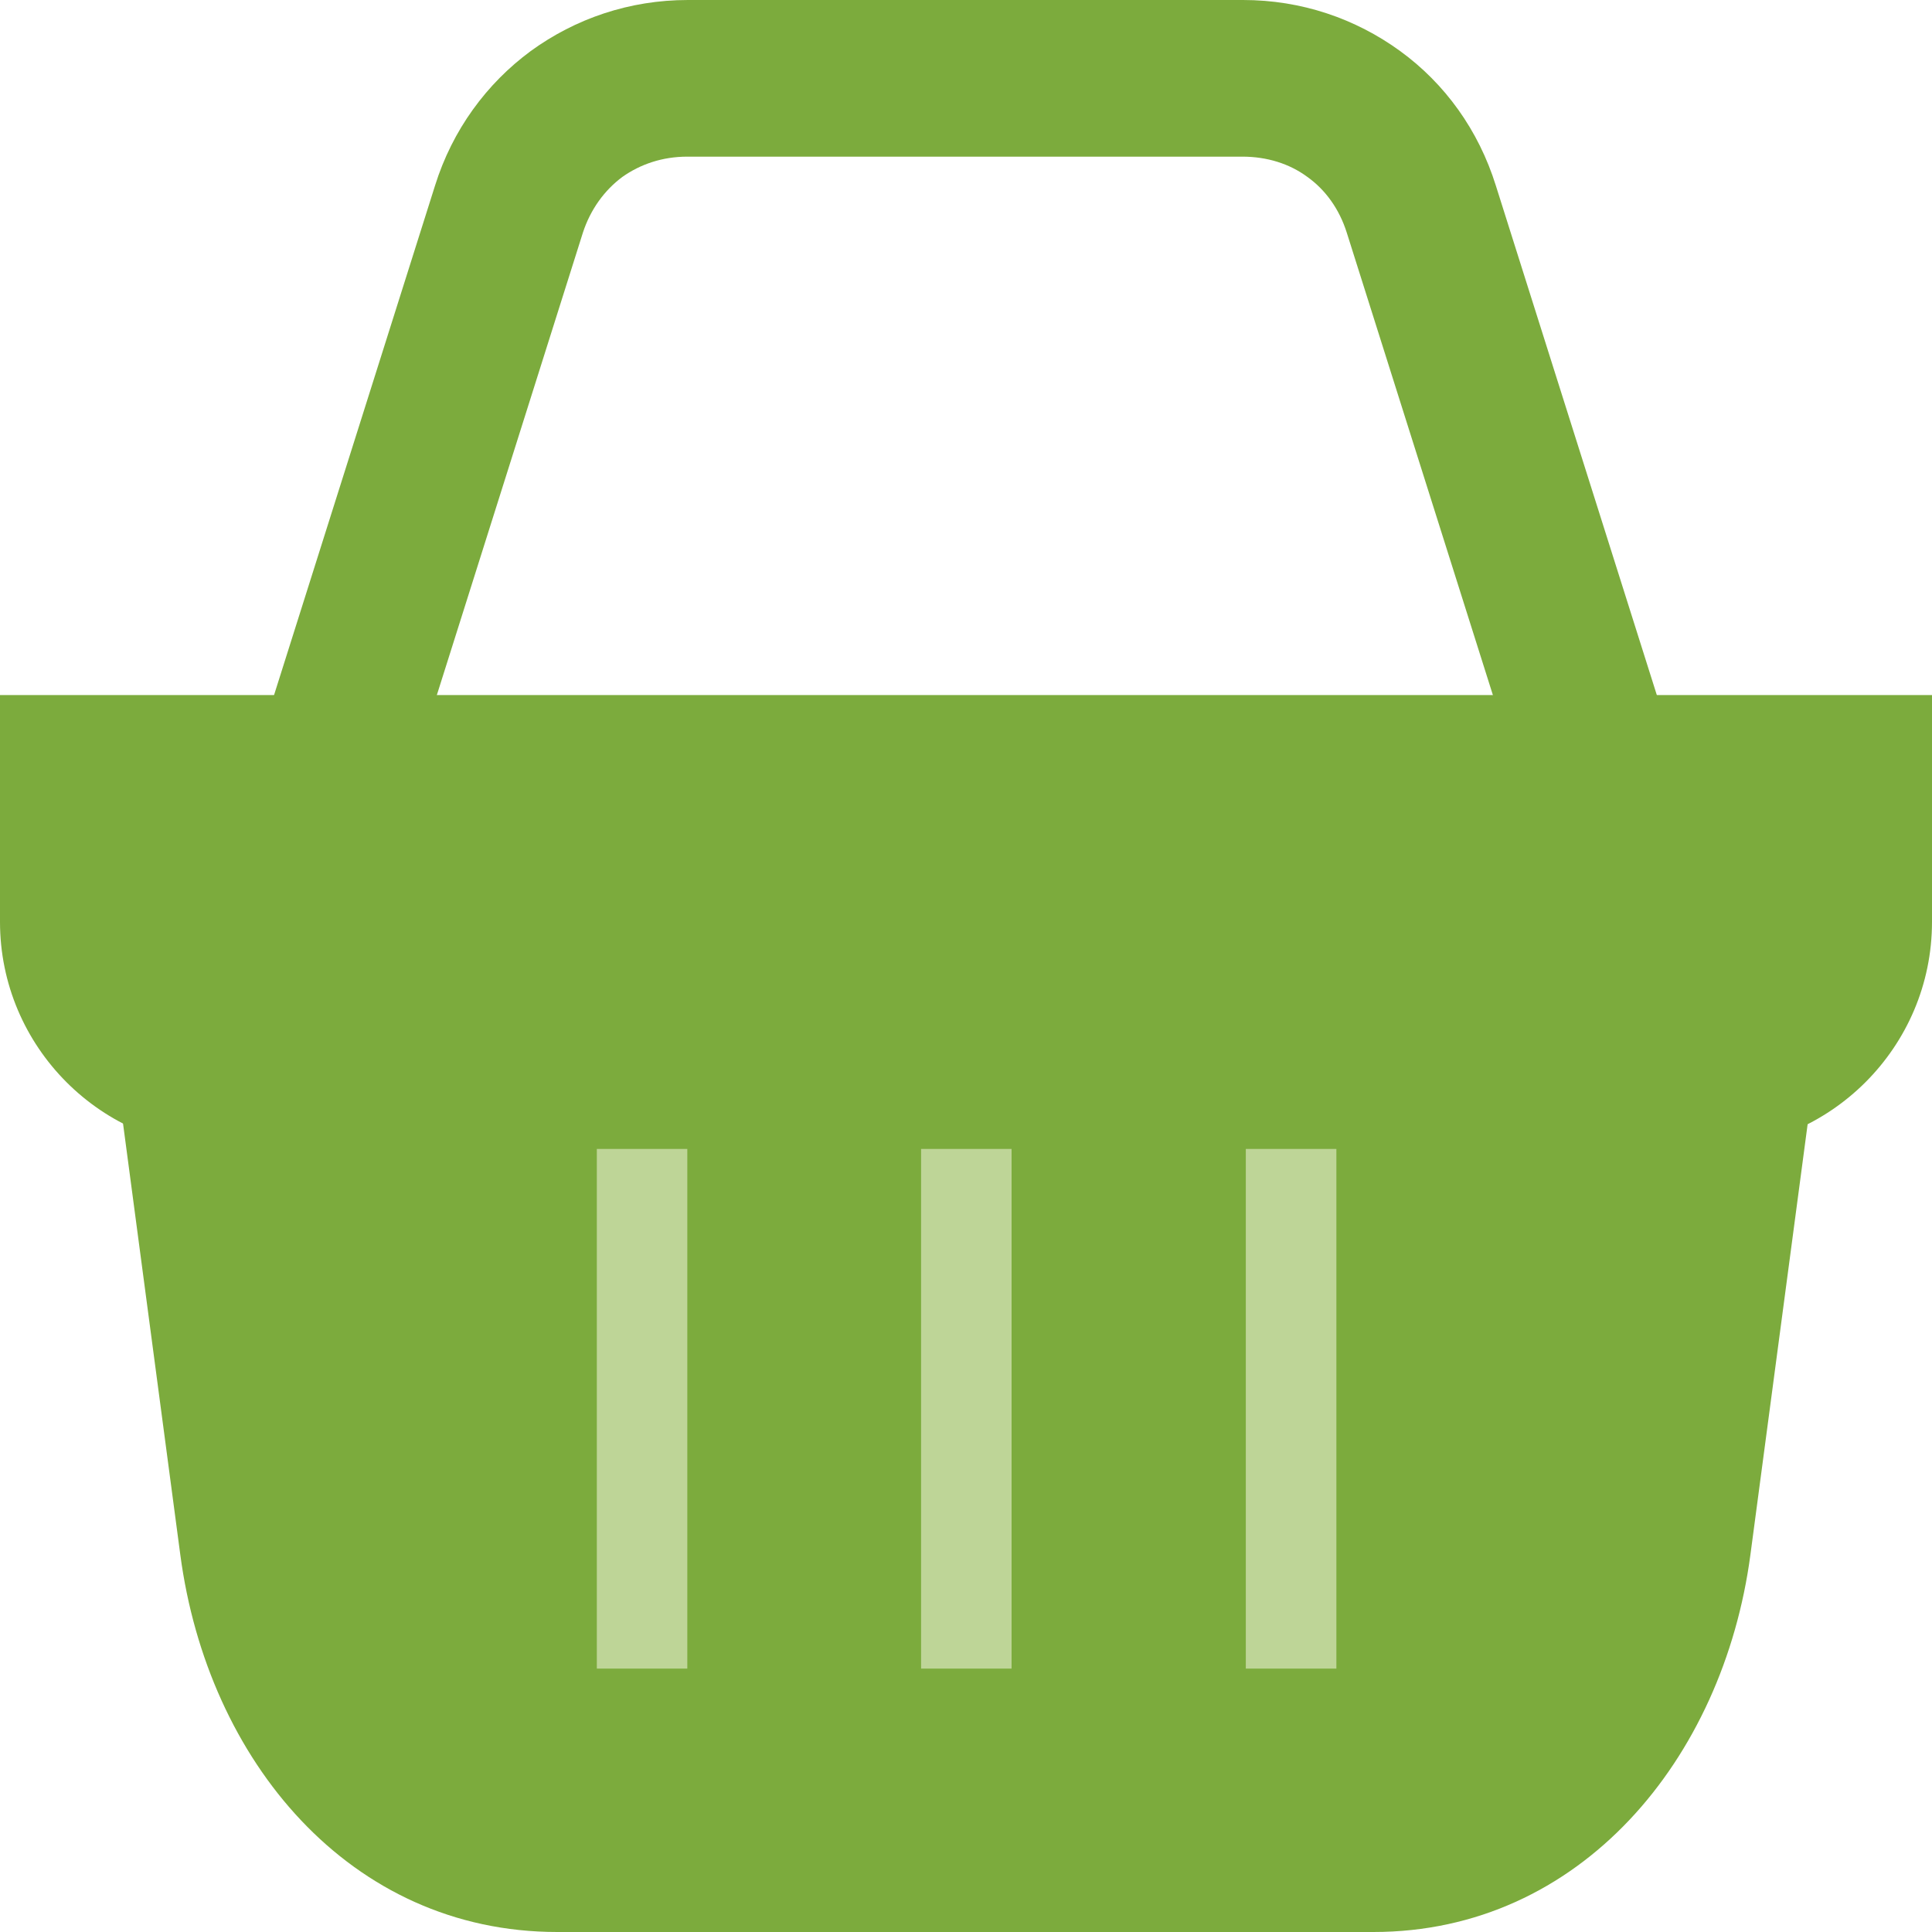
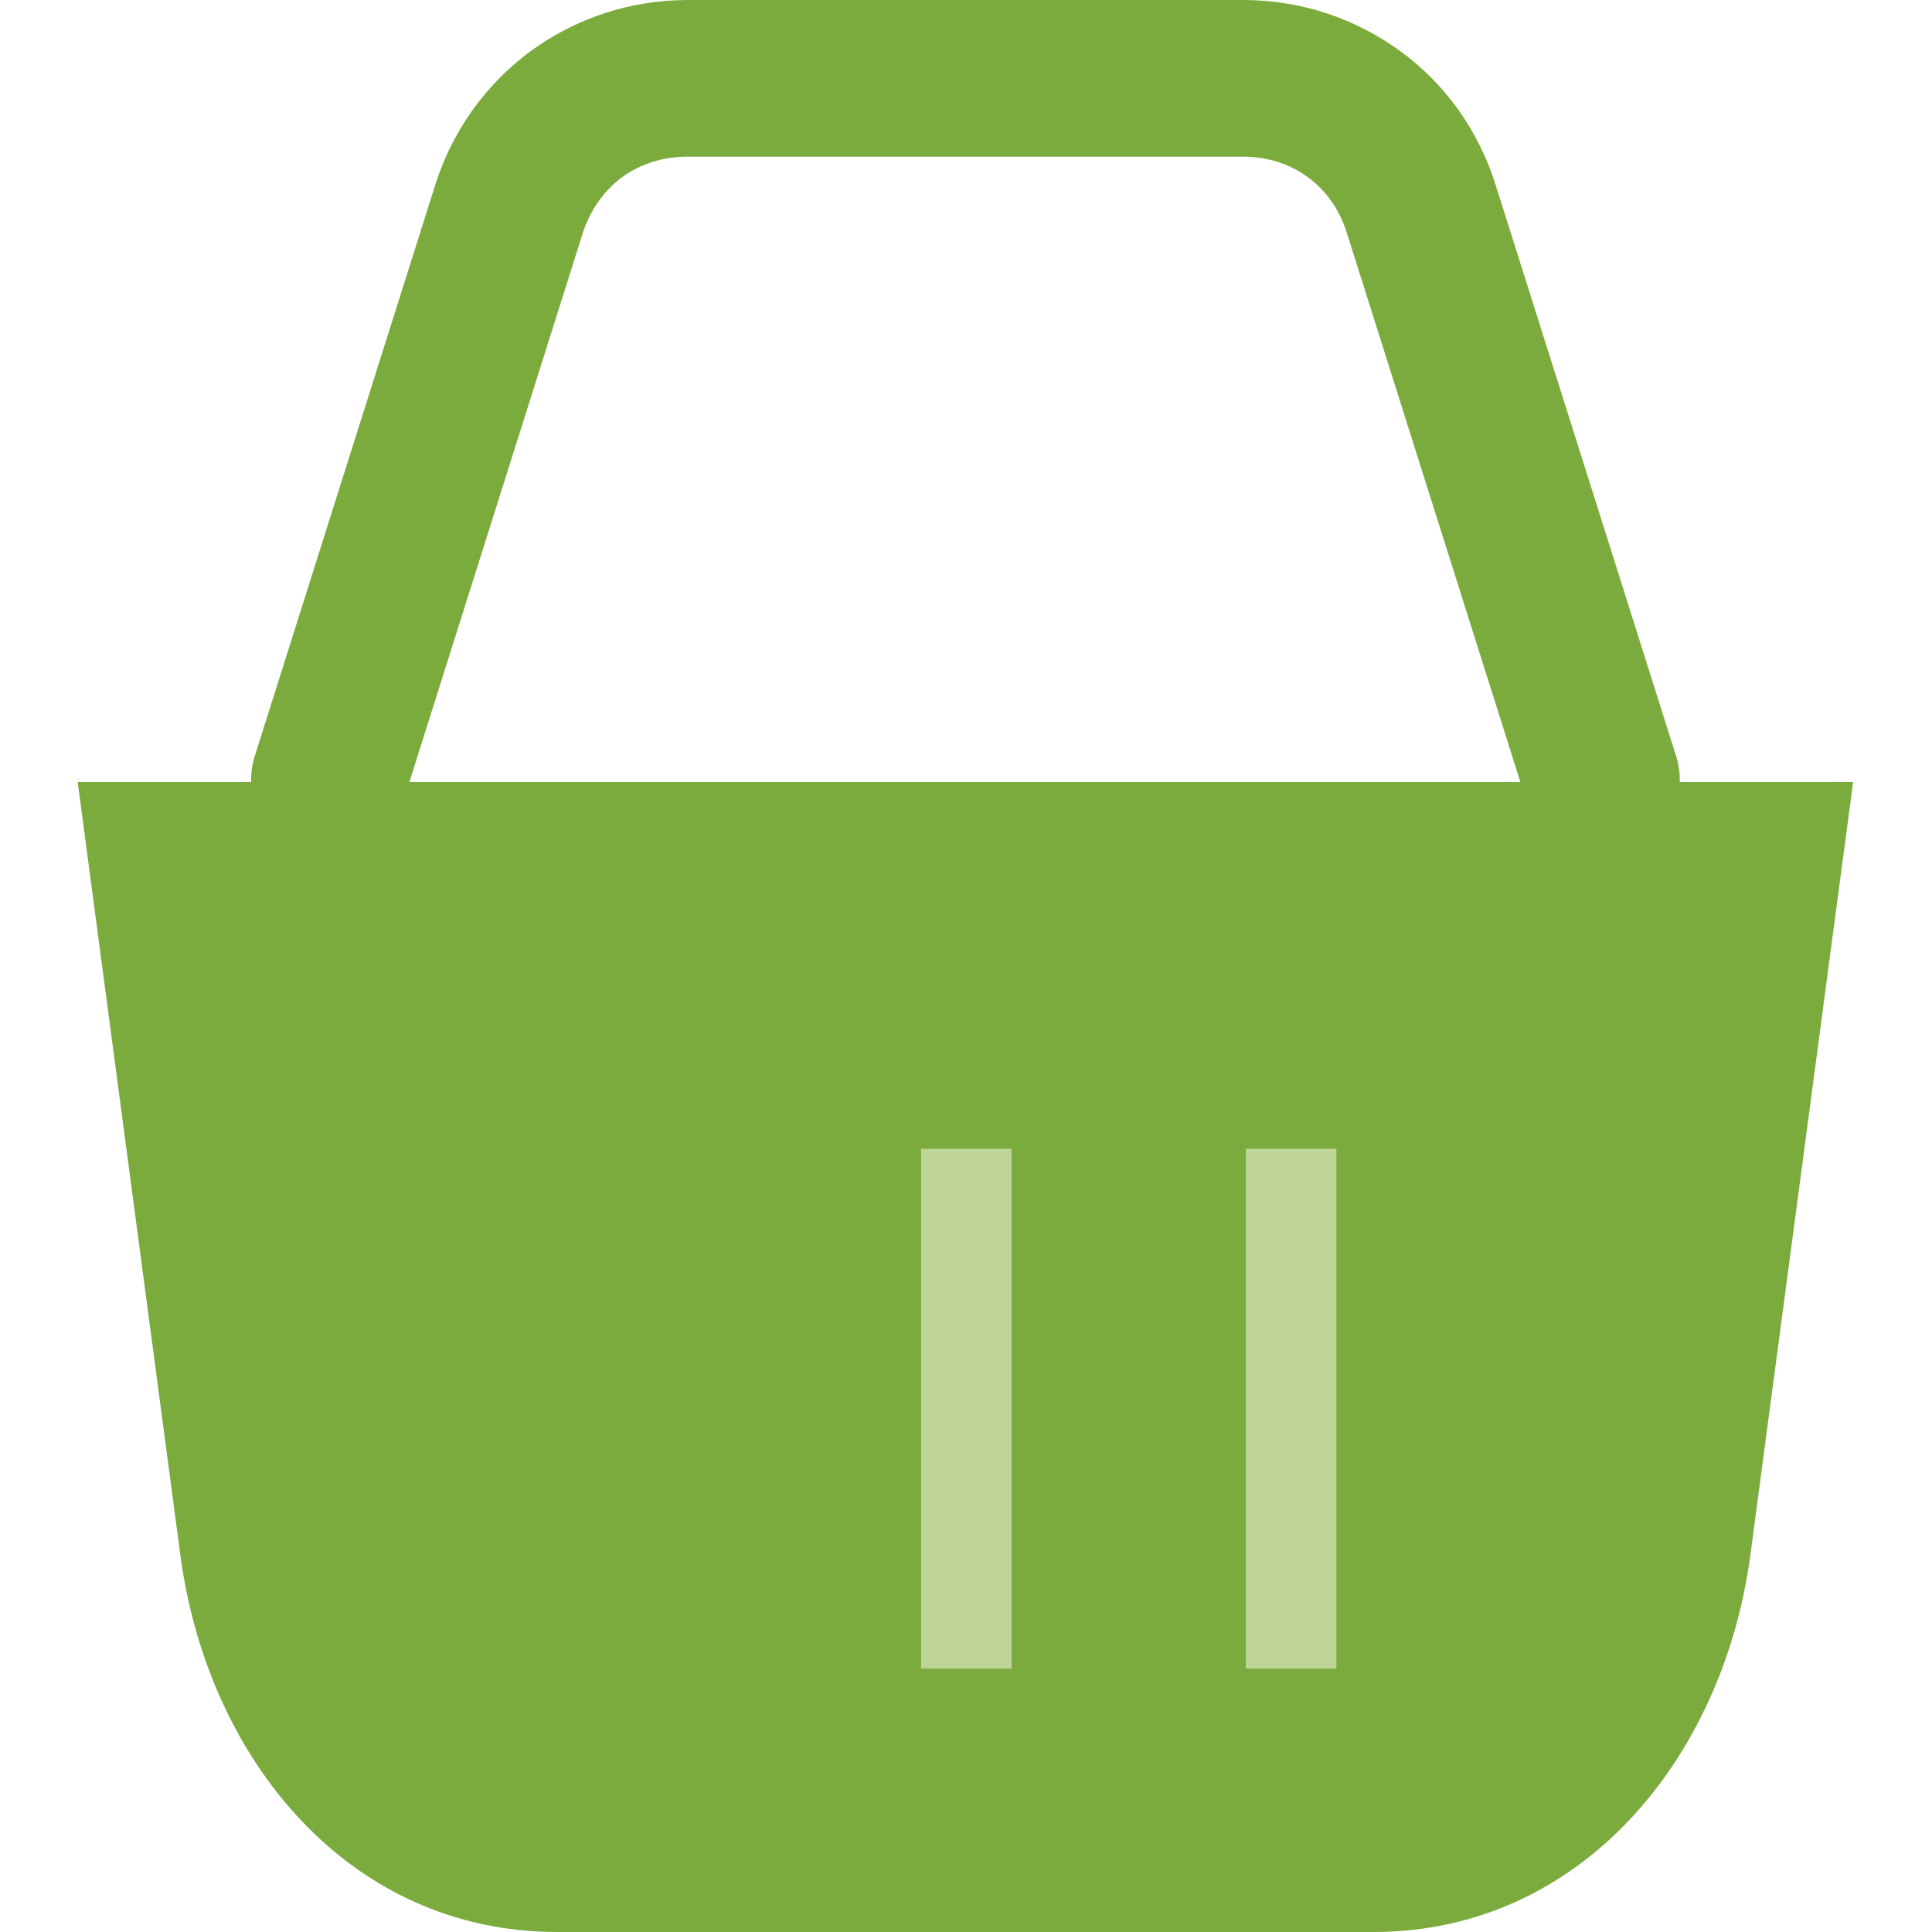
<svg xmlns="http://www.w3.org/2000/svg" width="24" height="24" viewBox="0 0 24 24" fill="none">
  <path fill-rule="evenodd" clip-rule="evenodd" d="M21.744 19.315L23.02 9.715H0.965L2.24 19.315C2.579 21.867 4.344 24 6.923 24H17.061C19.633 24 21.406 21.852 21.744 19.315Z" fill="#7CAB3D" />
-   <path fill-rule="evenodd" clip-rule="evenodd" d="M12.566 14.27H11.442V20.728H12.566V14.27ZM16.601 14.27H15.476V20.728H16.601V14.27ZM8.538 14.27H7.414V20.728H8.538V14.27Z" fill="#BED597" />
-   <path fill-rule="evenodd" clip-rule="evenodd" d="M2.817 14.27H21.183C22.732 14.27 24 13.009 24 11.452V8.634H21.183C16.471 8.634 7.529 8.634 2.817 8.634H0V11.452C0 13.002 1.261 14.27 2.817 14.27Z" fill="#7CAB3D" />
+   <path fill-rule="evenodd" clip-rule="evenodd" d="M12.566 14.27H11.442V20.728H12.566V14.27ZM16.601 14.27H15.476V20.728H16.601V14.27ZM8.538 14.27H7.414H8.538V14.27Z" fill="#BED597" />
  <path d="M5.015 9.982C4.857 10.494 4.309 10.775 3.797 10.616C3.286 10.458 3.005 9.91 3.163 9.398L5.404 2.306C5.62 1.614 6.045 1.038 6.593 0.634C7.148 0.231 7.818 0 8.546 0H15.441C16.168 0 16.838 0.231 17.393 0.634C17.948 1.038 18.366 1.614 18.582 2.306L20.823 9.398C20.981 9.91 20.7 10.458 20.189 10.616C19.677 10.775 19.13 10.494 18.971 9.982L16.73 2.89C16.637 2.595 16.464 2.357 16.241 2.198C16.017 2.032 15.736 1.946 15.434 1.946H8.538C8.228 1.946 7.955 2.04 7.731 2.198C7.508 2.364 7.335 2.602 7.241 2.89L5.001 9.982H5.015Z" fill="#7CAB3D" />
</svg>